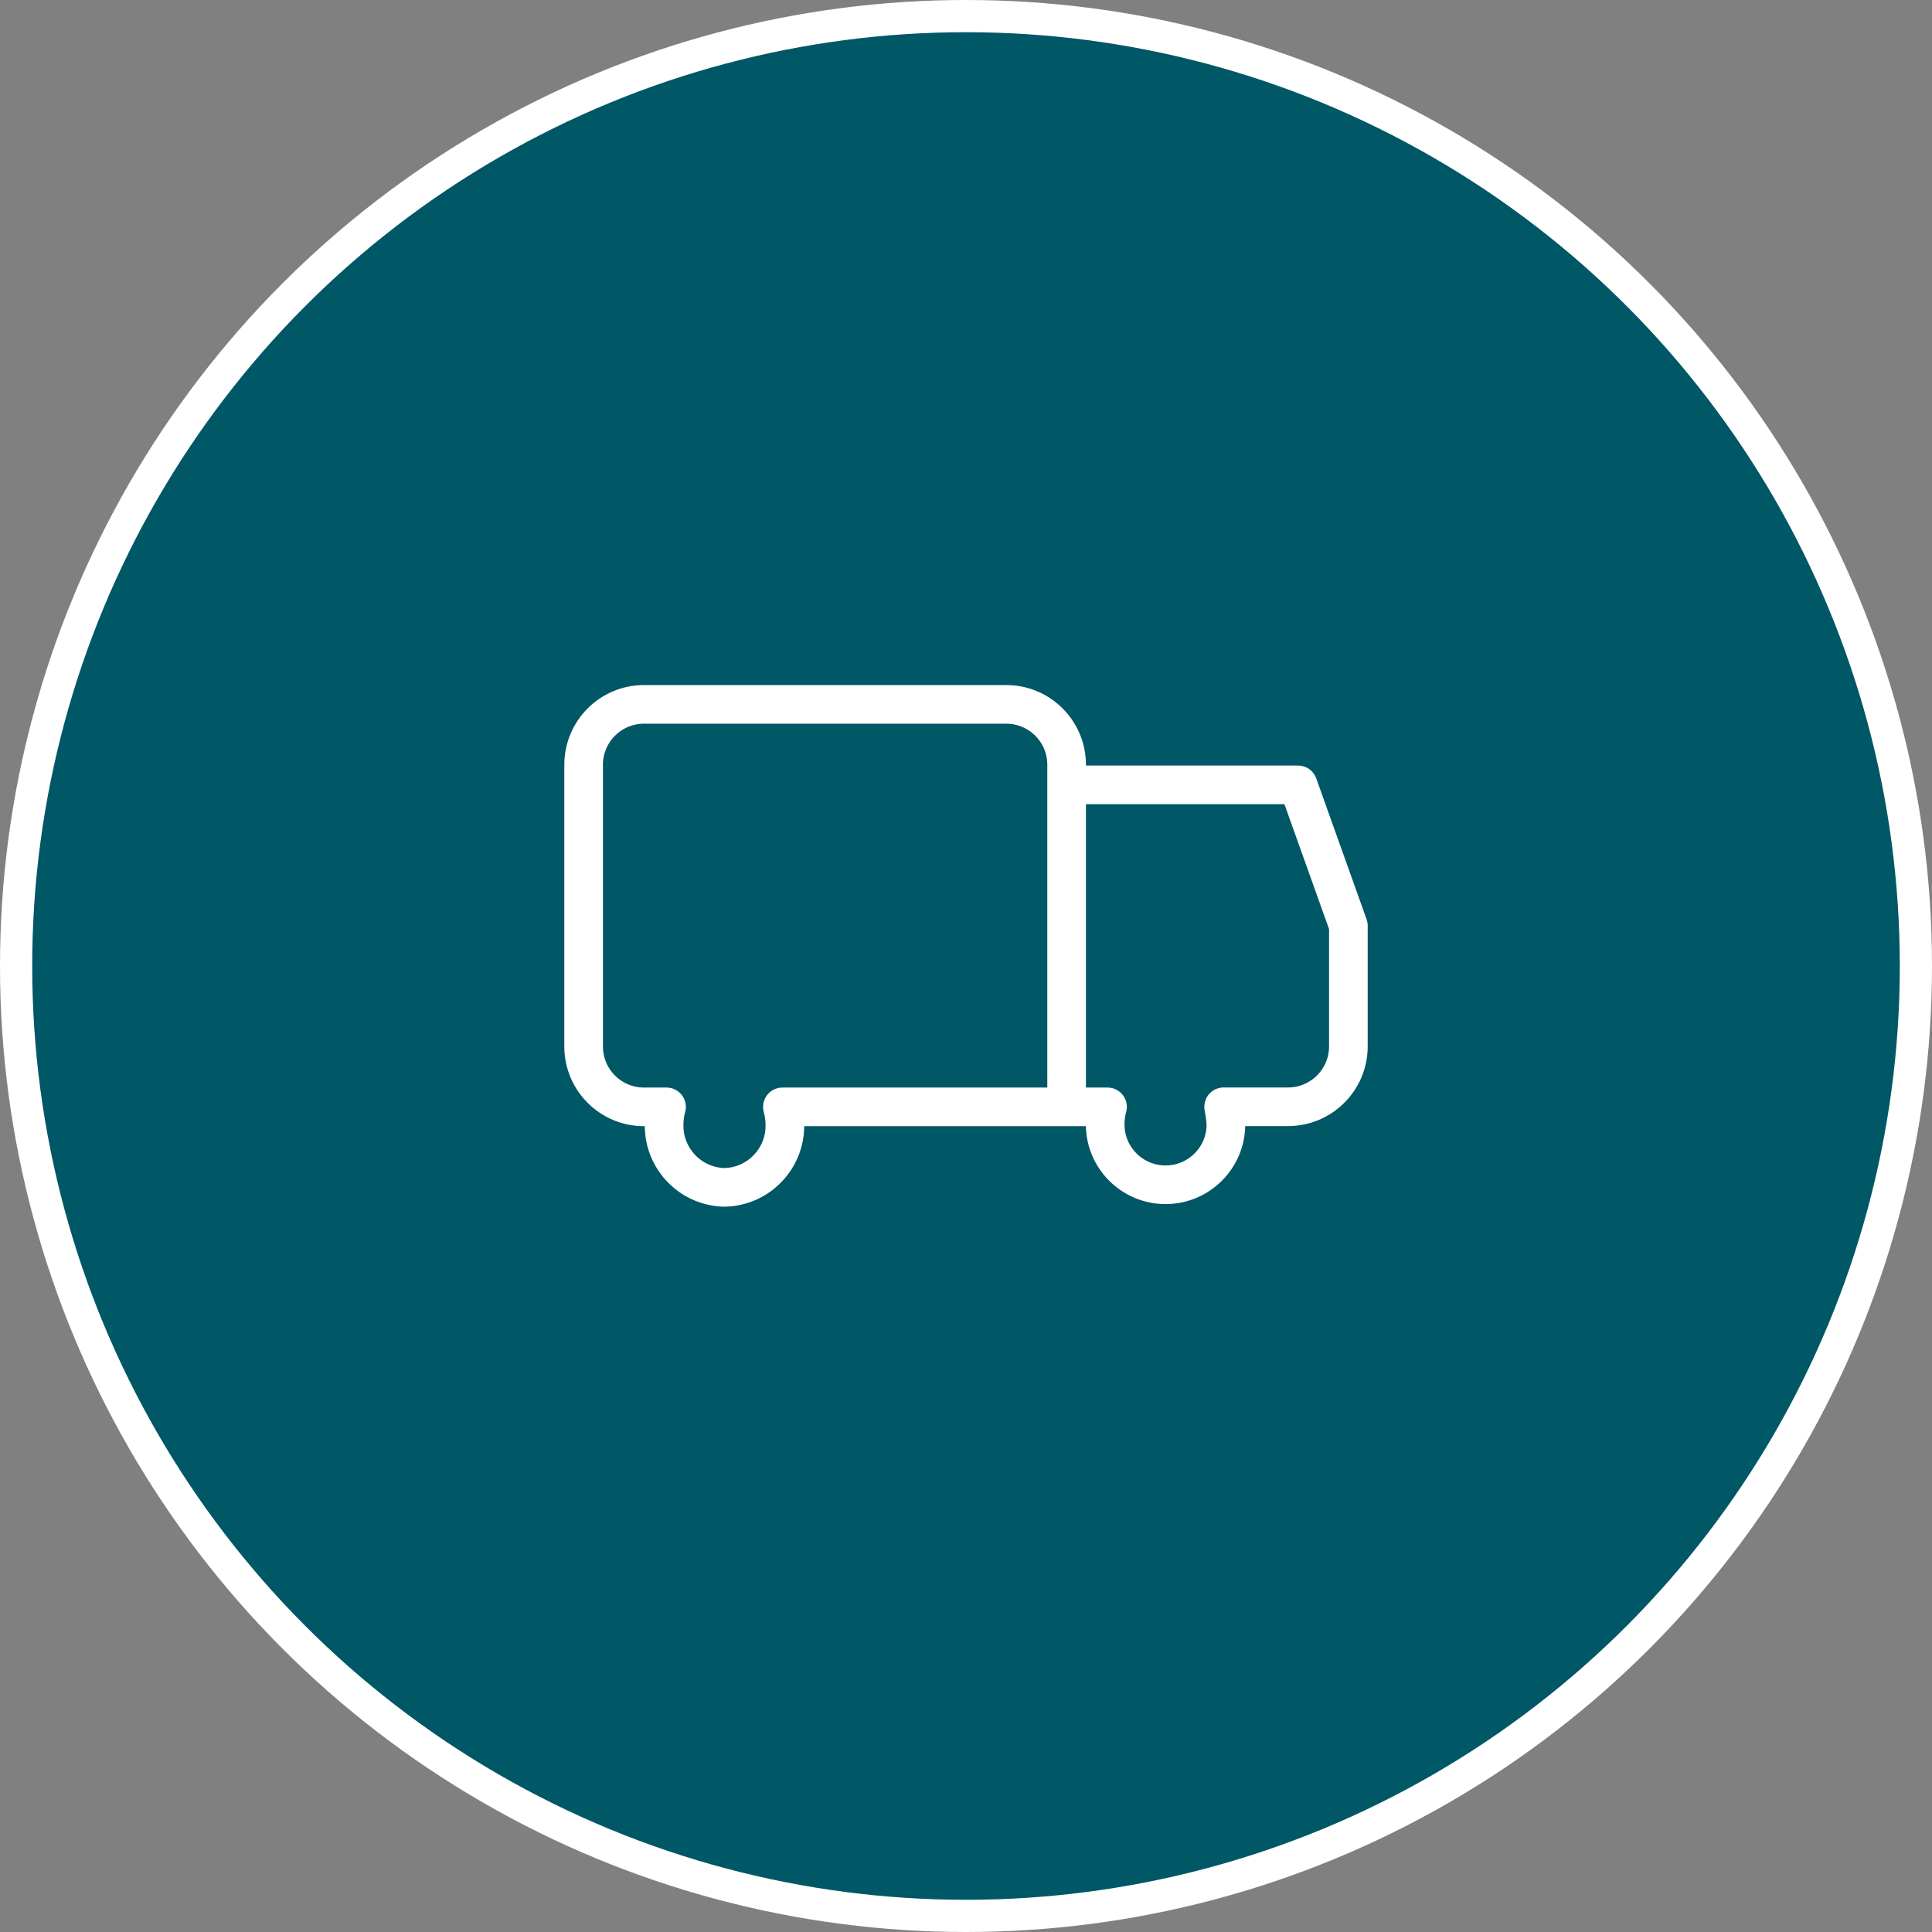
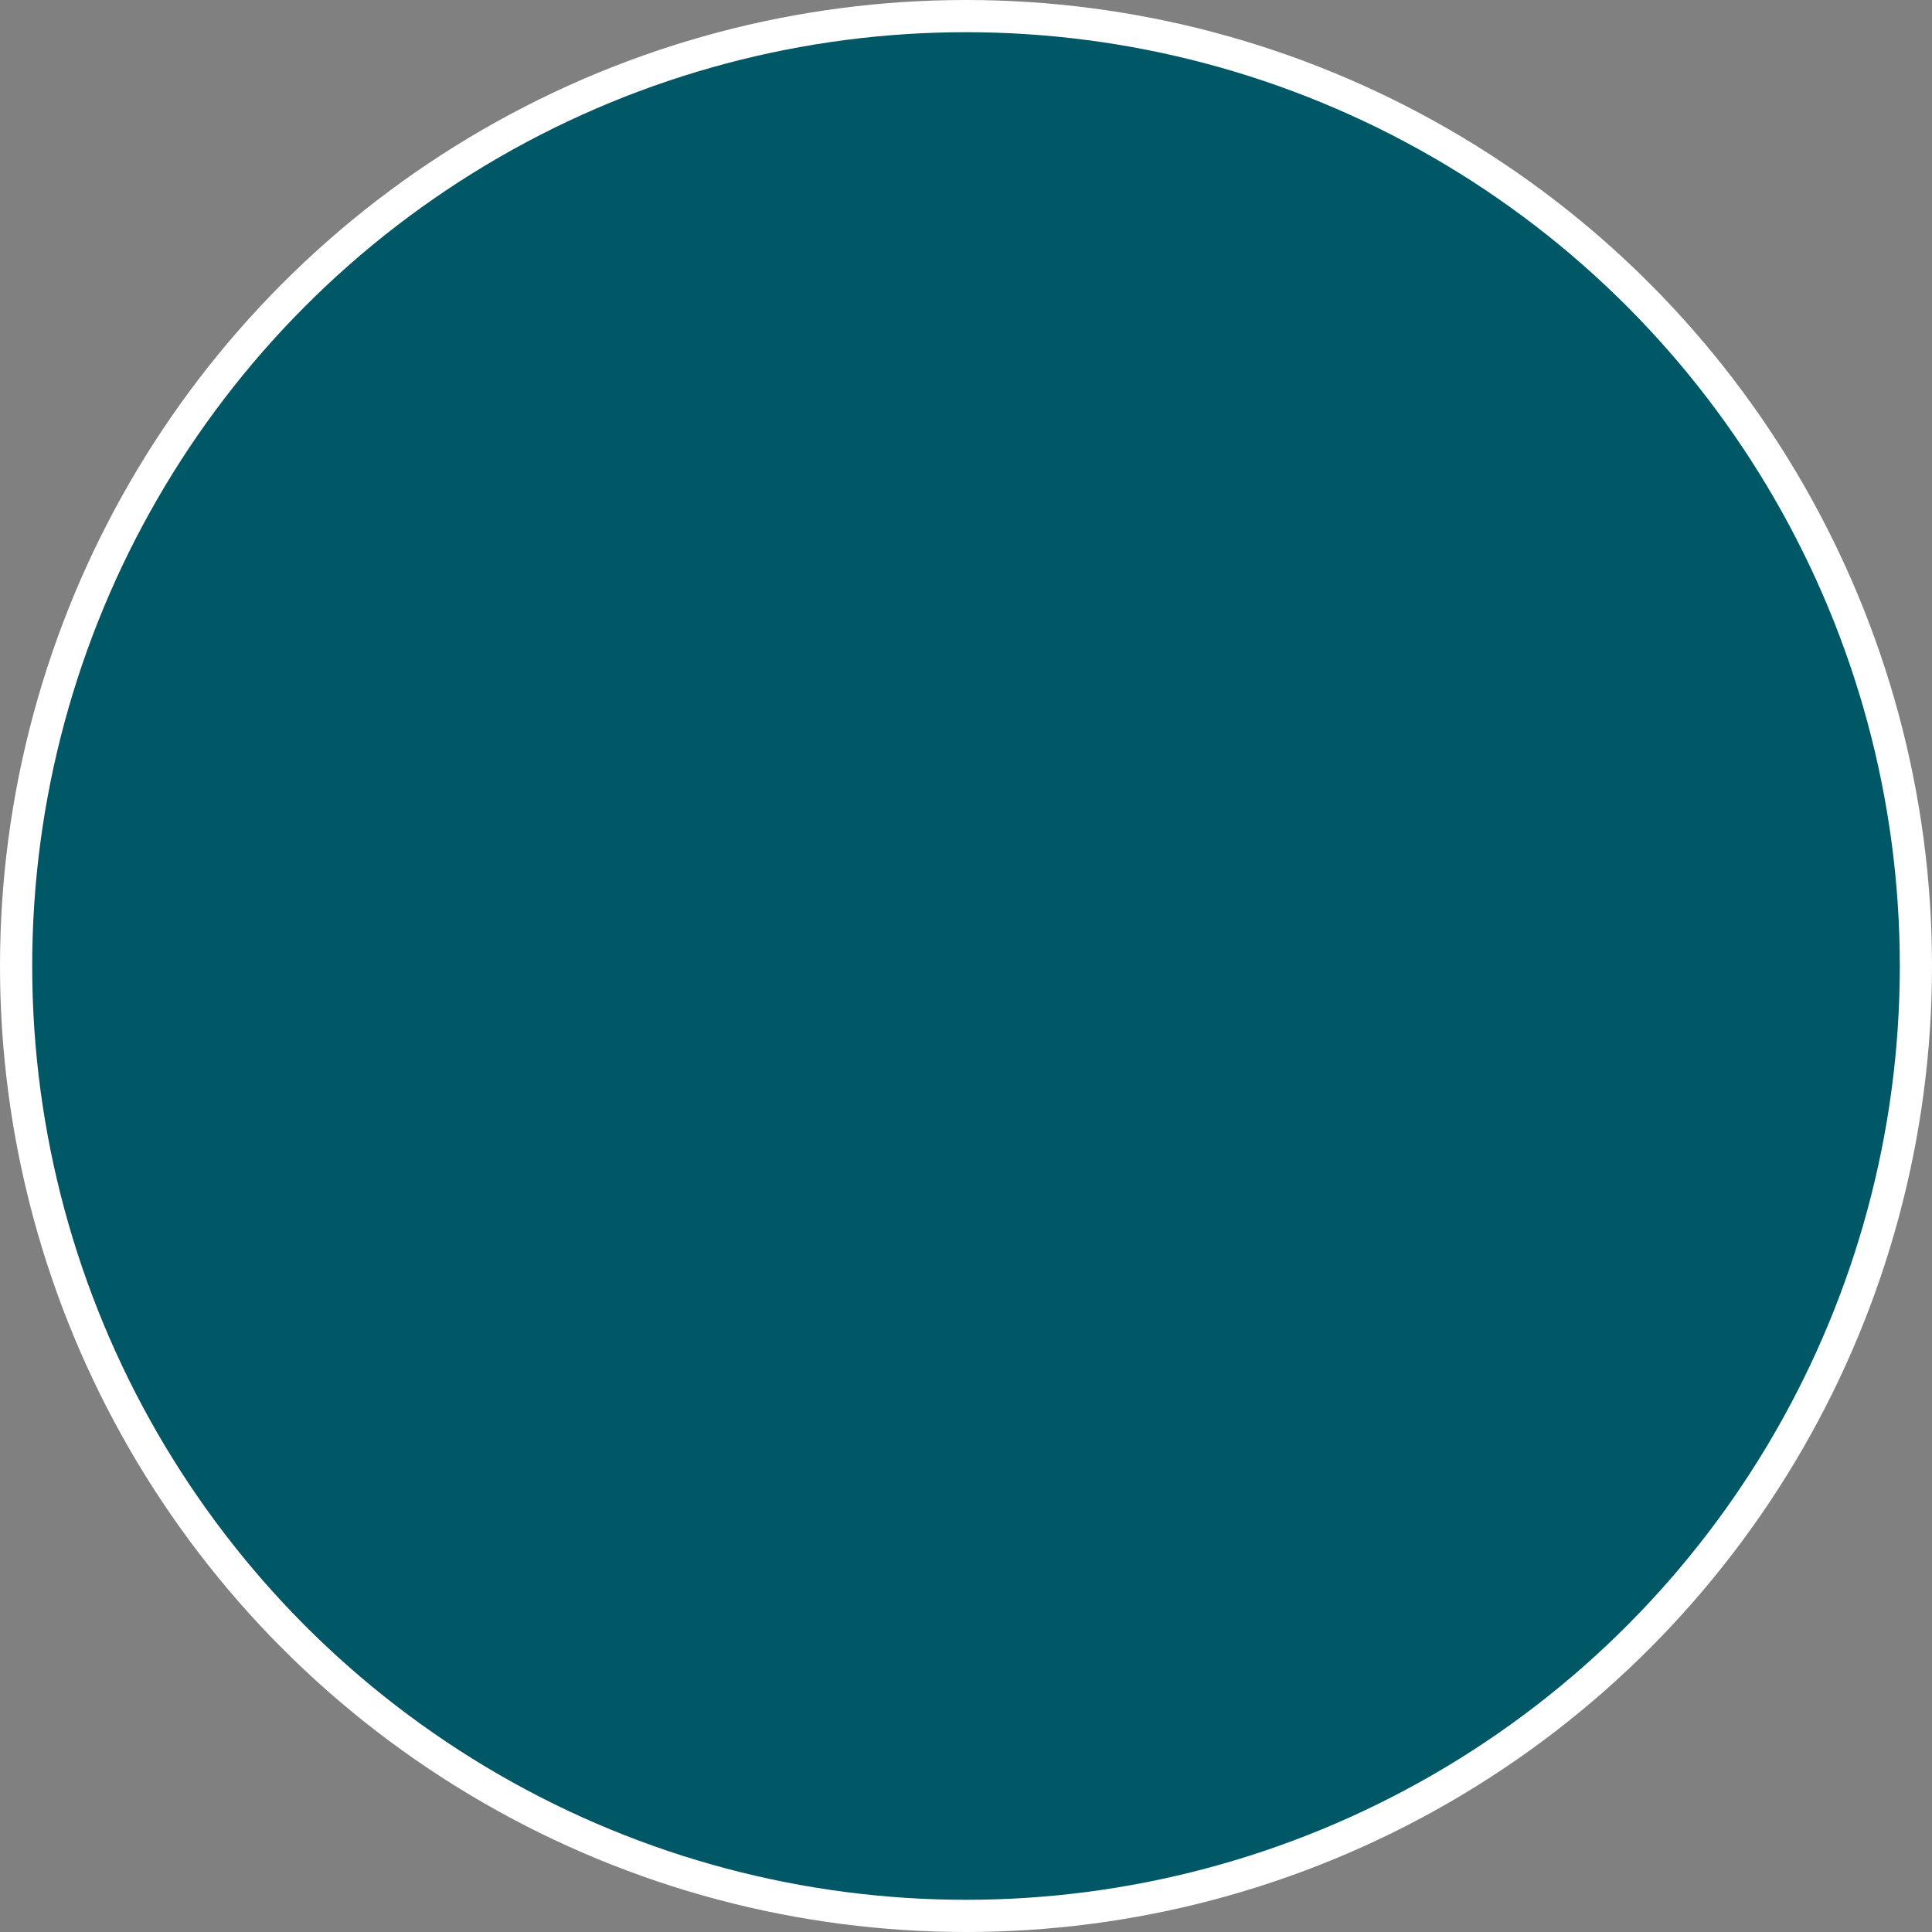
<svg xmlns="http://www.w3.org/2000/svg" width="60" height="60" viewBox="0 0 60 60" fill="none">
  <rect x="0" y="0" width="60" height="60" fill="#808080" stroke="none" />
  <circle cx="30" cy="30" r="29.5" fill="#005765" stroke="white" />
-   <path d="M33.125 34.375V23.75C33.125 22.715 32.285 21.875 31.25 21.875H20C18.965 21.875 18.125 22.715 18.125 23.75V32.5C18.125 33.535 18.965 34.375 20 34.375H20.7V34.375C20.65 34.553 20.625 34.737 20.625 34.922C20.604 35.979 21.443 36.853 22.5 36.875C23.557 36.853 24.396 35.979 24.375 34.922C24.373 34.737 24.348 34.553 24.298 34.375H34.395V34.375C34.346 34.552 34.322 34.735 34.322 34.919C34.322 35.954 35.161 36.794 36.197 36.794C37.232 36.794 38.072 35.954 38.072 34.919C38.061 34.739 38.038 34.561 38.002 34.384V34.372H40C41.035 34.372 41.875 33.532 41.875 32.497V28.75L40.312 24.375H33.125" stroke="white" stroke-width="1.2" stroke-linejoin="round" />
</svg>